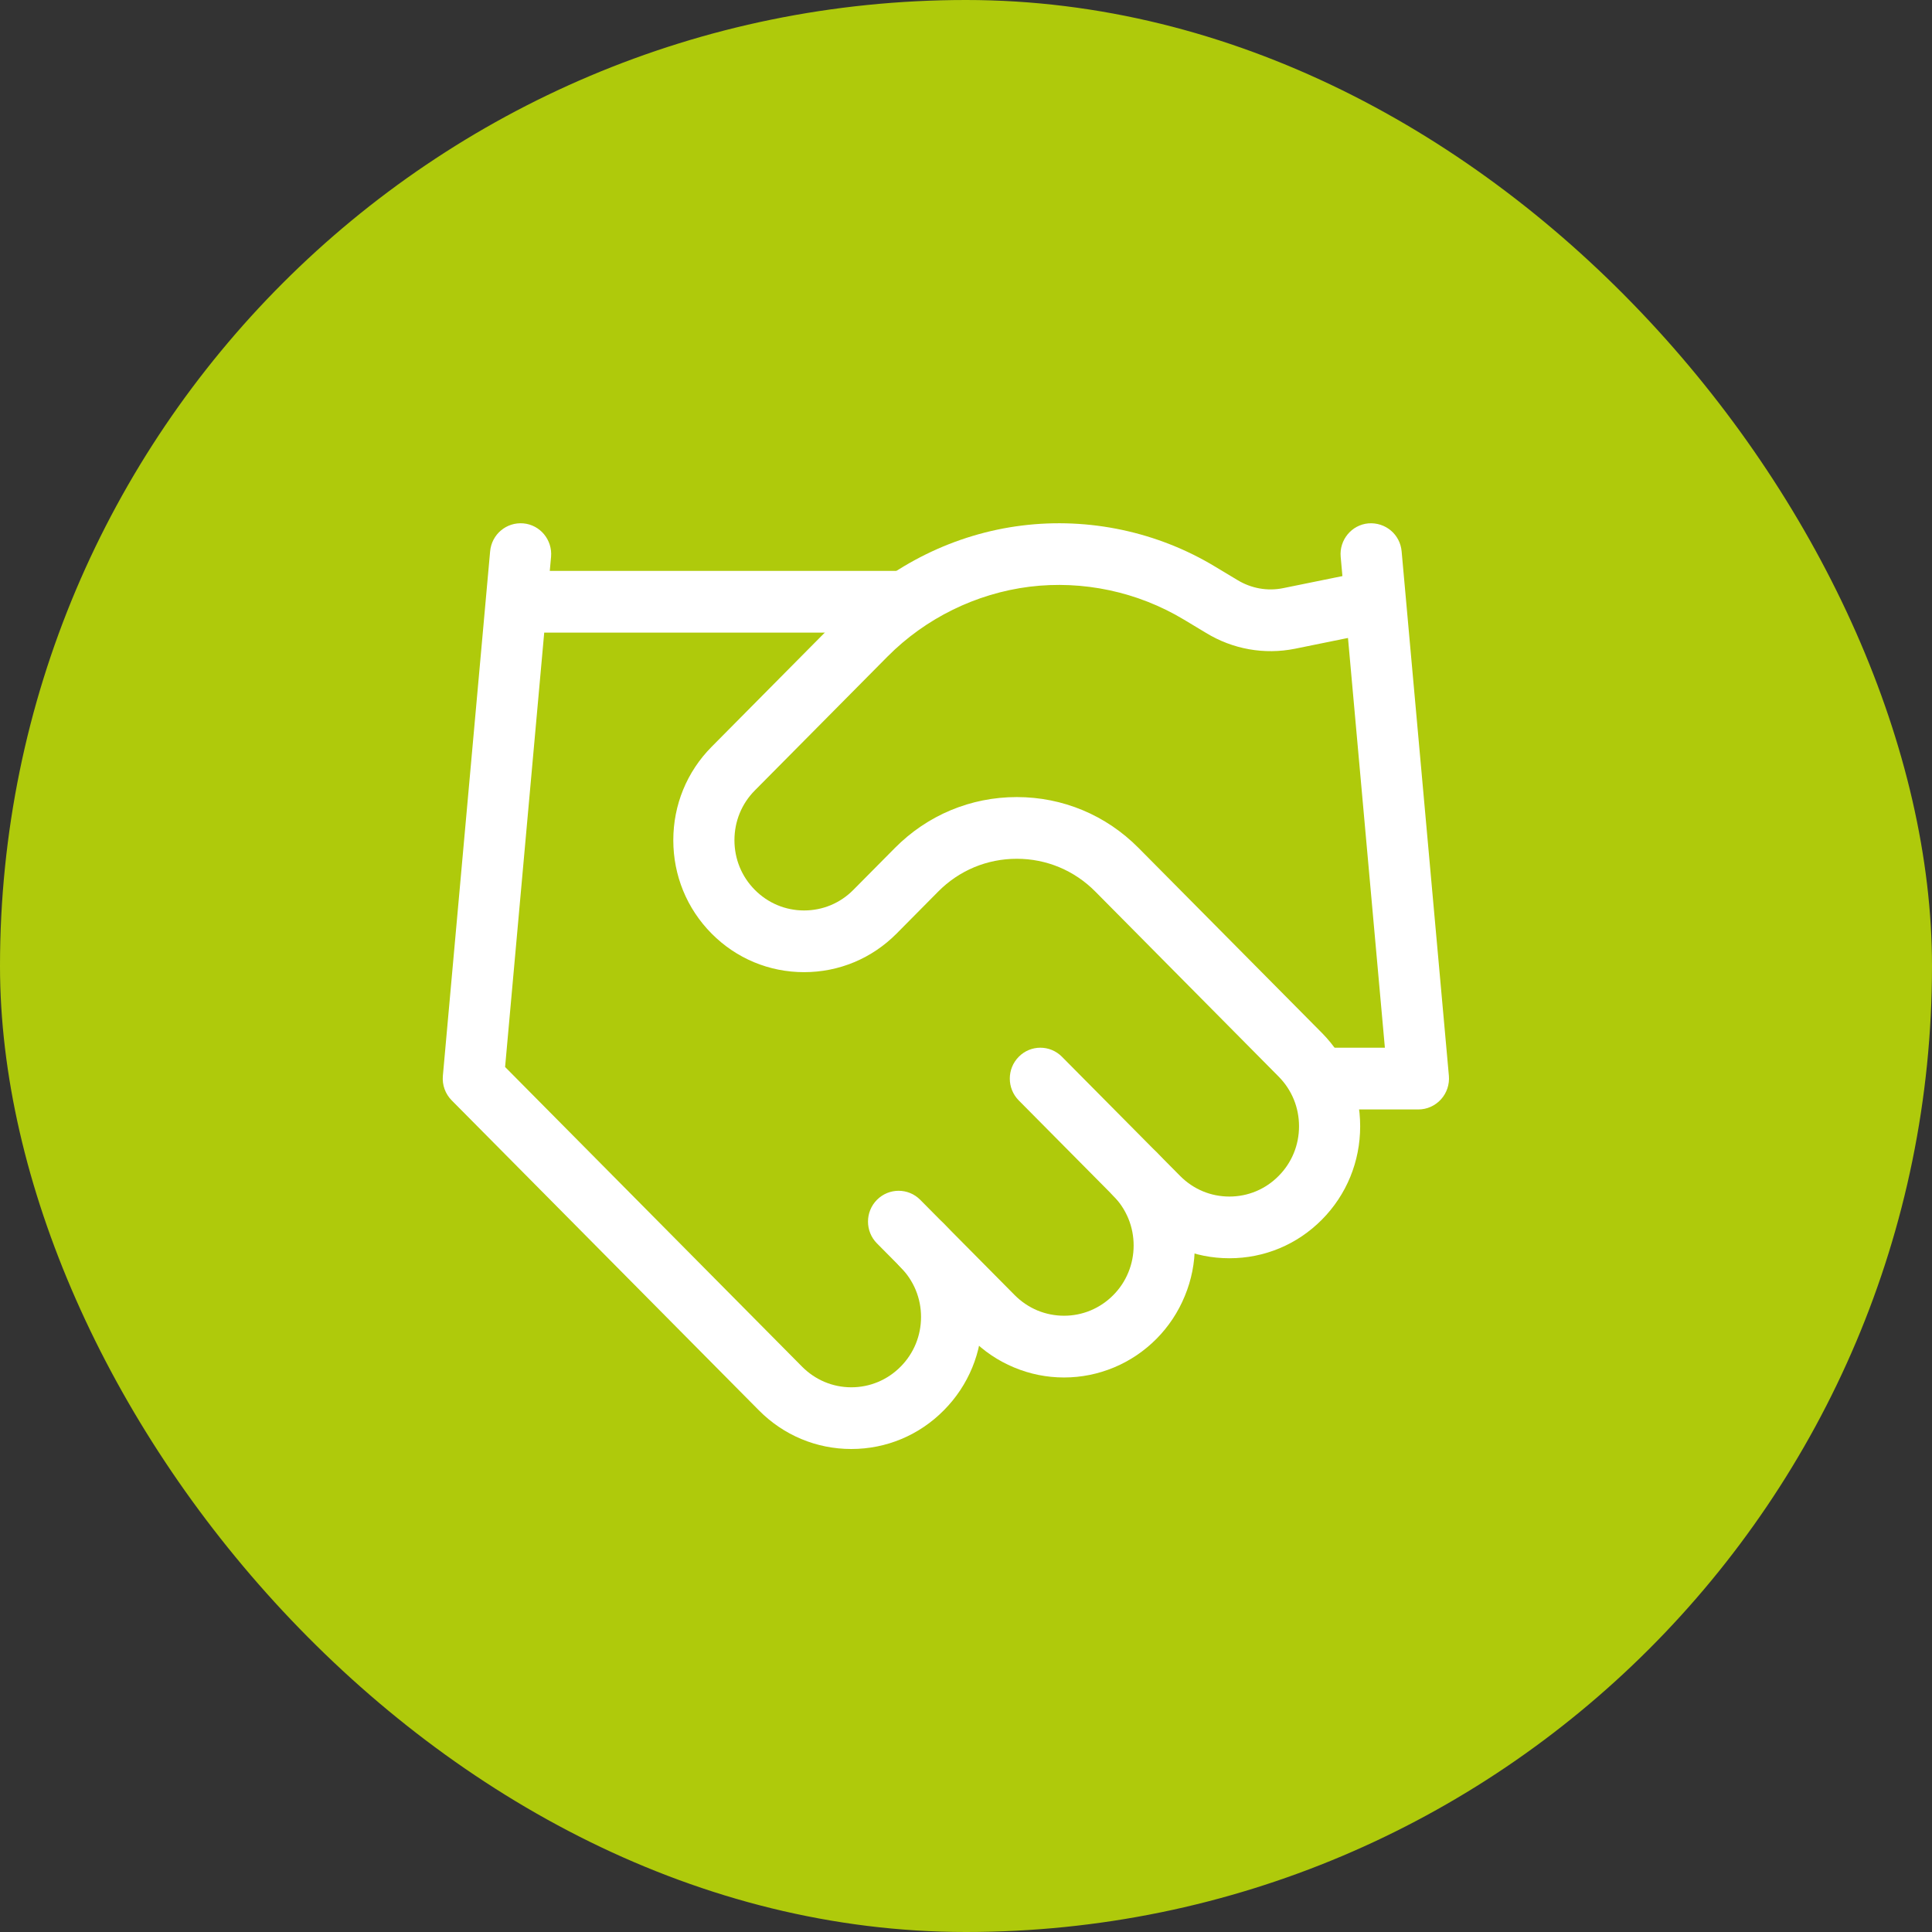
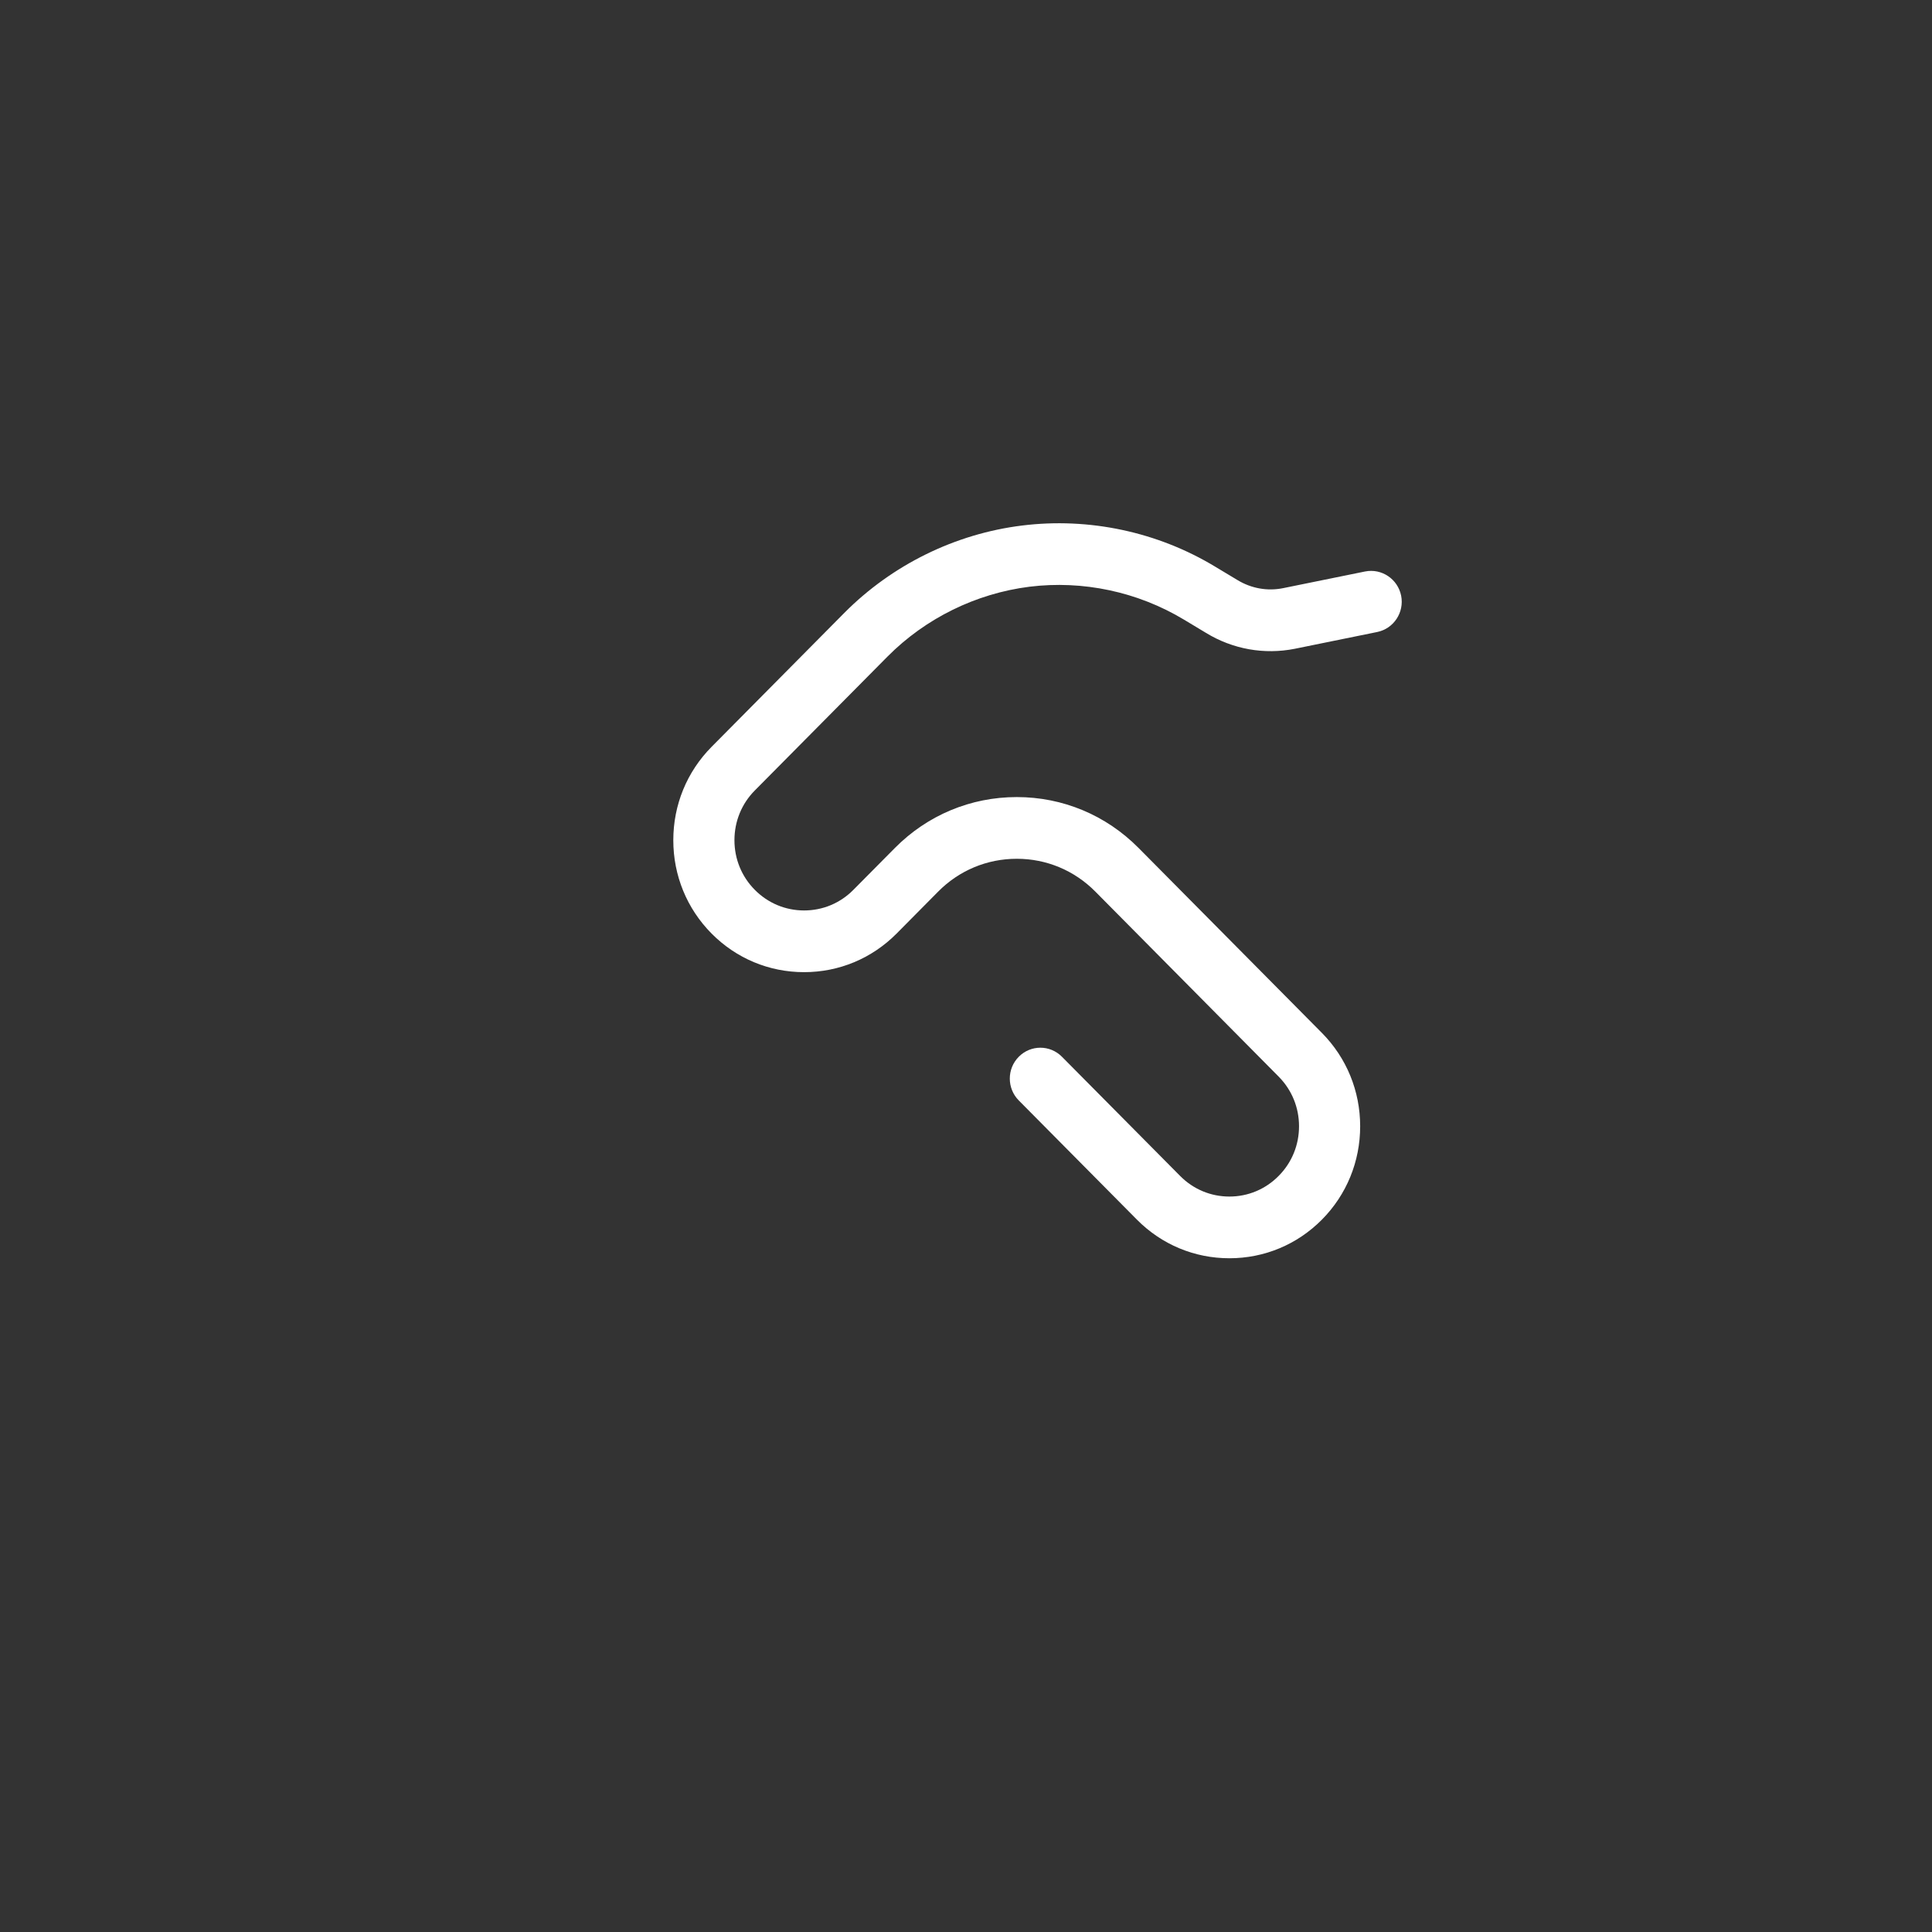
<svg xmlns="http://www.w3.org/2000/svg" width="48" height="48" viewBox="0 0 48 48" fill="none">
  <rect x="0" y="0" width="48" height="48" fill="#333333" stroke="none" />
-   <rect width="48" height="48" rx="24" fill="#AFCA0B" />
-   <path d="M26.435 34.223C26.007 34.223 25.588 34.139 25.192 33.973C24.793 33.807 24.439 33.567 24.137 33.261L21.788 30.892C21.491 30.593 21.491 30.108 21.788 29.809C22.086 29.51 22.567 29.51 22.863 29.809L25.211 32.178C25.372 32.34 25.562 32.468 25.772 32.557C26.195 32.732 26.674 32.734 27.097 32.557C27.309 32.468 27.497 32.34 27.658 32.178C27.82 32.015 27.946 31.826 28.034 31.611C28.121 31.399 28.165 31.174 28.165 30.944C28.165 30.714 28.121 30.487 28.034 30.275C27.946 30.062 27.82 29.871 27.658 29.708C27.362 29.409 27.362 28.924 27.658 28.625C27.955 28.326 28.437 28.326 28.732 28.625C29.035 28.929 29.272 29.287 29.437 29.687C29.602 30.089 29.685 30.512 29.685 30.944C29.685 31.376 29.602 31.799 29.437 32.197C29.272 32.599 29.035 32.957 28.732 33.263C28.43 33.567 28.076 33.807 27.679 33.973C27.281 34.139 26.863 34.223 26.435 34.223Z" fill="white" />
  <path d="M30.544 31.261C29.676 31.261 28.86 30.921 28.246 30.301L25.311 27.34C25.014 27.04 25.014 26.554 25.311 26.255C25.607 25.955 26.088 25.955 26.384 26.255L29.32 29.216C29.648 29.547 30.081 29.728 30.544 29.728C31.006 29.728 31.441 29.547 31.767 29.216C32.095 28.887 32.274 28.448 32.274 27.982C32.274 27.515 32.095 27.078 31.767 26.747L27.213 22.151C26.692 21.625 25.999 21.336 25.262 21.336C24.523 21.336 23.83 21.625 23.309 22.151L22.276 23.194C21.661 23.813 20.846 24.153 19.977 24.153C19.109 24.153 18.293 23.813 17.679 23.194C17.065 22.574 16.728 21.751 16.728 20.875C16.728 19.998 17.065 19.175 17.679 18.555L20.979 15.225C22.163 14.034 23.73 13.262 25.391 13.057C27.053 12.85 28.758 13.212 30.193 14.08L30.744 14.411C31.088 14.62 31.488 14.691 31.876 14.613L33.916 14.198C34.327 14.117 34.727 14.384 34.811 14.8C34.893 15.215 34.627 15.618 34.216 15.702L32.172 16.118C31.411 16.27 30.627 16.13 29.963 15.724L29.416 15.395C28.267 14.703 26.905 14.413 25.577 14.577C24.251 14.744 22.998 15.358 22.052 16.31L18.753 19.639C18.426 19.968 18.247 20.407 18.247 20.875C18.247 21.34 18.426 21.779 18.753 22.108C19.081 22.439 19.516 22.62 19.977 22.62C20.441 22.62 20.875 22.439 21.202 22.108L22.235 21.066C23.044 20.251 24.118 19.803 25.262 19.803C26.404 19.803 27.478 20.251 28.286 21.066L32.843 25.663C33.456 26.283 33.793 27.106 33.793 27.982C33.793 28.859 33.456 29.682 32.843 30.301C32.229 30.921 31.413 31.261 30.544 31.261Z" fill="white" />
-   <path d="M35.239 27.564H32.892C32.472 27.564 32.132 27.221 32.132 26.798C32.132 26.375 32.472 26.03 32.892 26.03H34.407L33.309 13.835C33.271 13.414 33.58 13.04 33.997 13.003C34.418 12.97 34.785 13.274 34.823 13.698L35.997 26.727C36.016 26.943 35.944 27.155 35.801 27.313C35.657 27.472 35.453 27.564 35.239 27.564ZM21.151 36C20.284 36 19.467 35.658 18.854 35.039L11.223 27.339C11.063 27.178 10.982 26.954 11.003 26.727L12.177 13.698C12.216 13.274 12.582 12.968 13.002 13.003C13.421 13.04 13.728 13.414 13.691 13.835L13.659 14.184H22.326C22.746 14.184 23.086 14.528 23.086 14.951C23.086 15.374 22.746 15.717 22.326 15.717H13.521L12.549 26.509L19.928 33.955C20.255 34.284 20.689 34.467 21.151 34.467C21.614 34.467 22.049 34.284 22.375 33.955C22.702 33.626 22.883 33.187 22.883 32.719C22.883 32.254 22.702 31.815 22.375 31.486C22.079 31.187 22.079 30.701 22.375 30.402C22.672 30.101 23.153 30.101 23.449 30.402C24.063 31.02 24.402 31.845 24.402 32.719C24.402 33.596 24.063 34.421 23.449 35.039C22.837 35.658 22.019 36 21.151 36Z" fill="white" />
</svg>